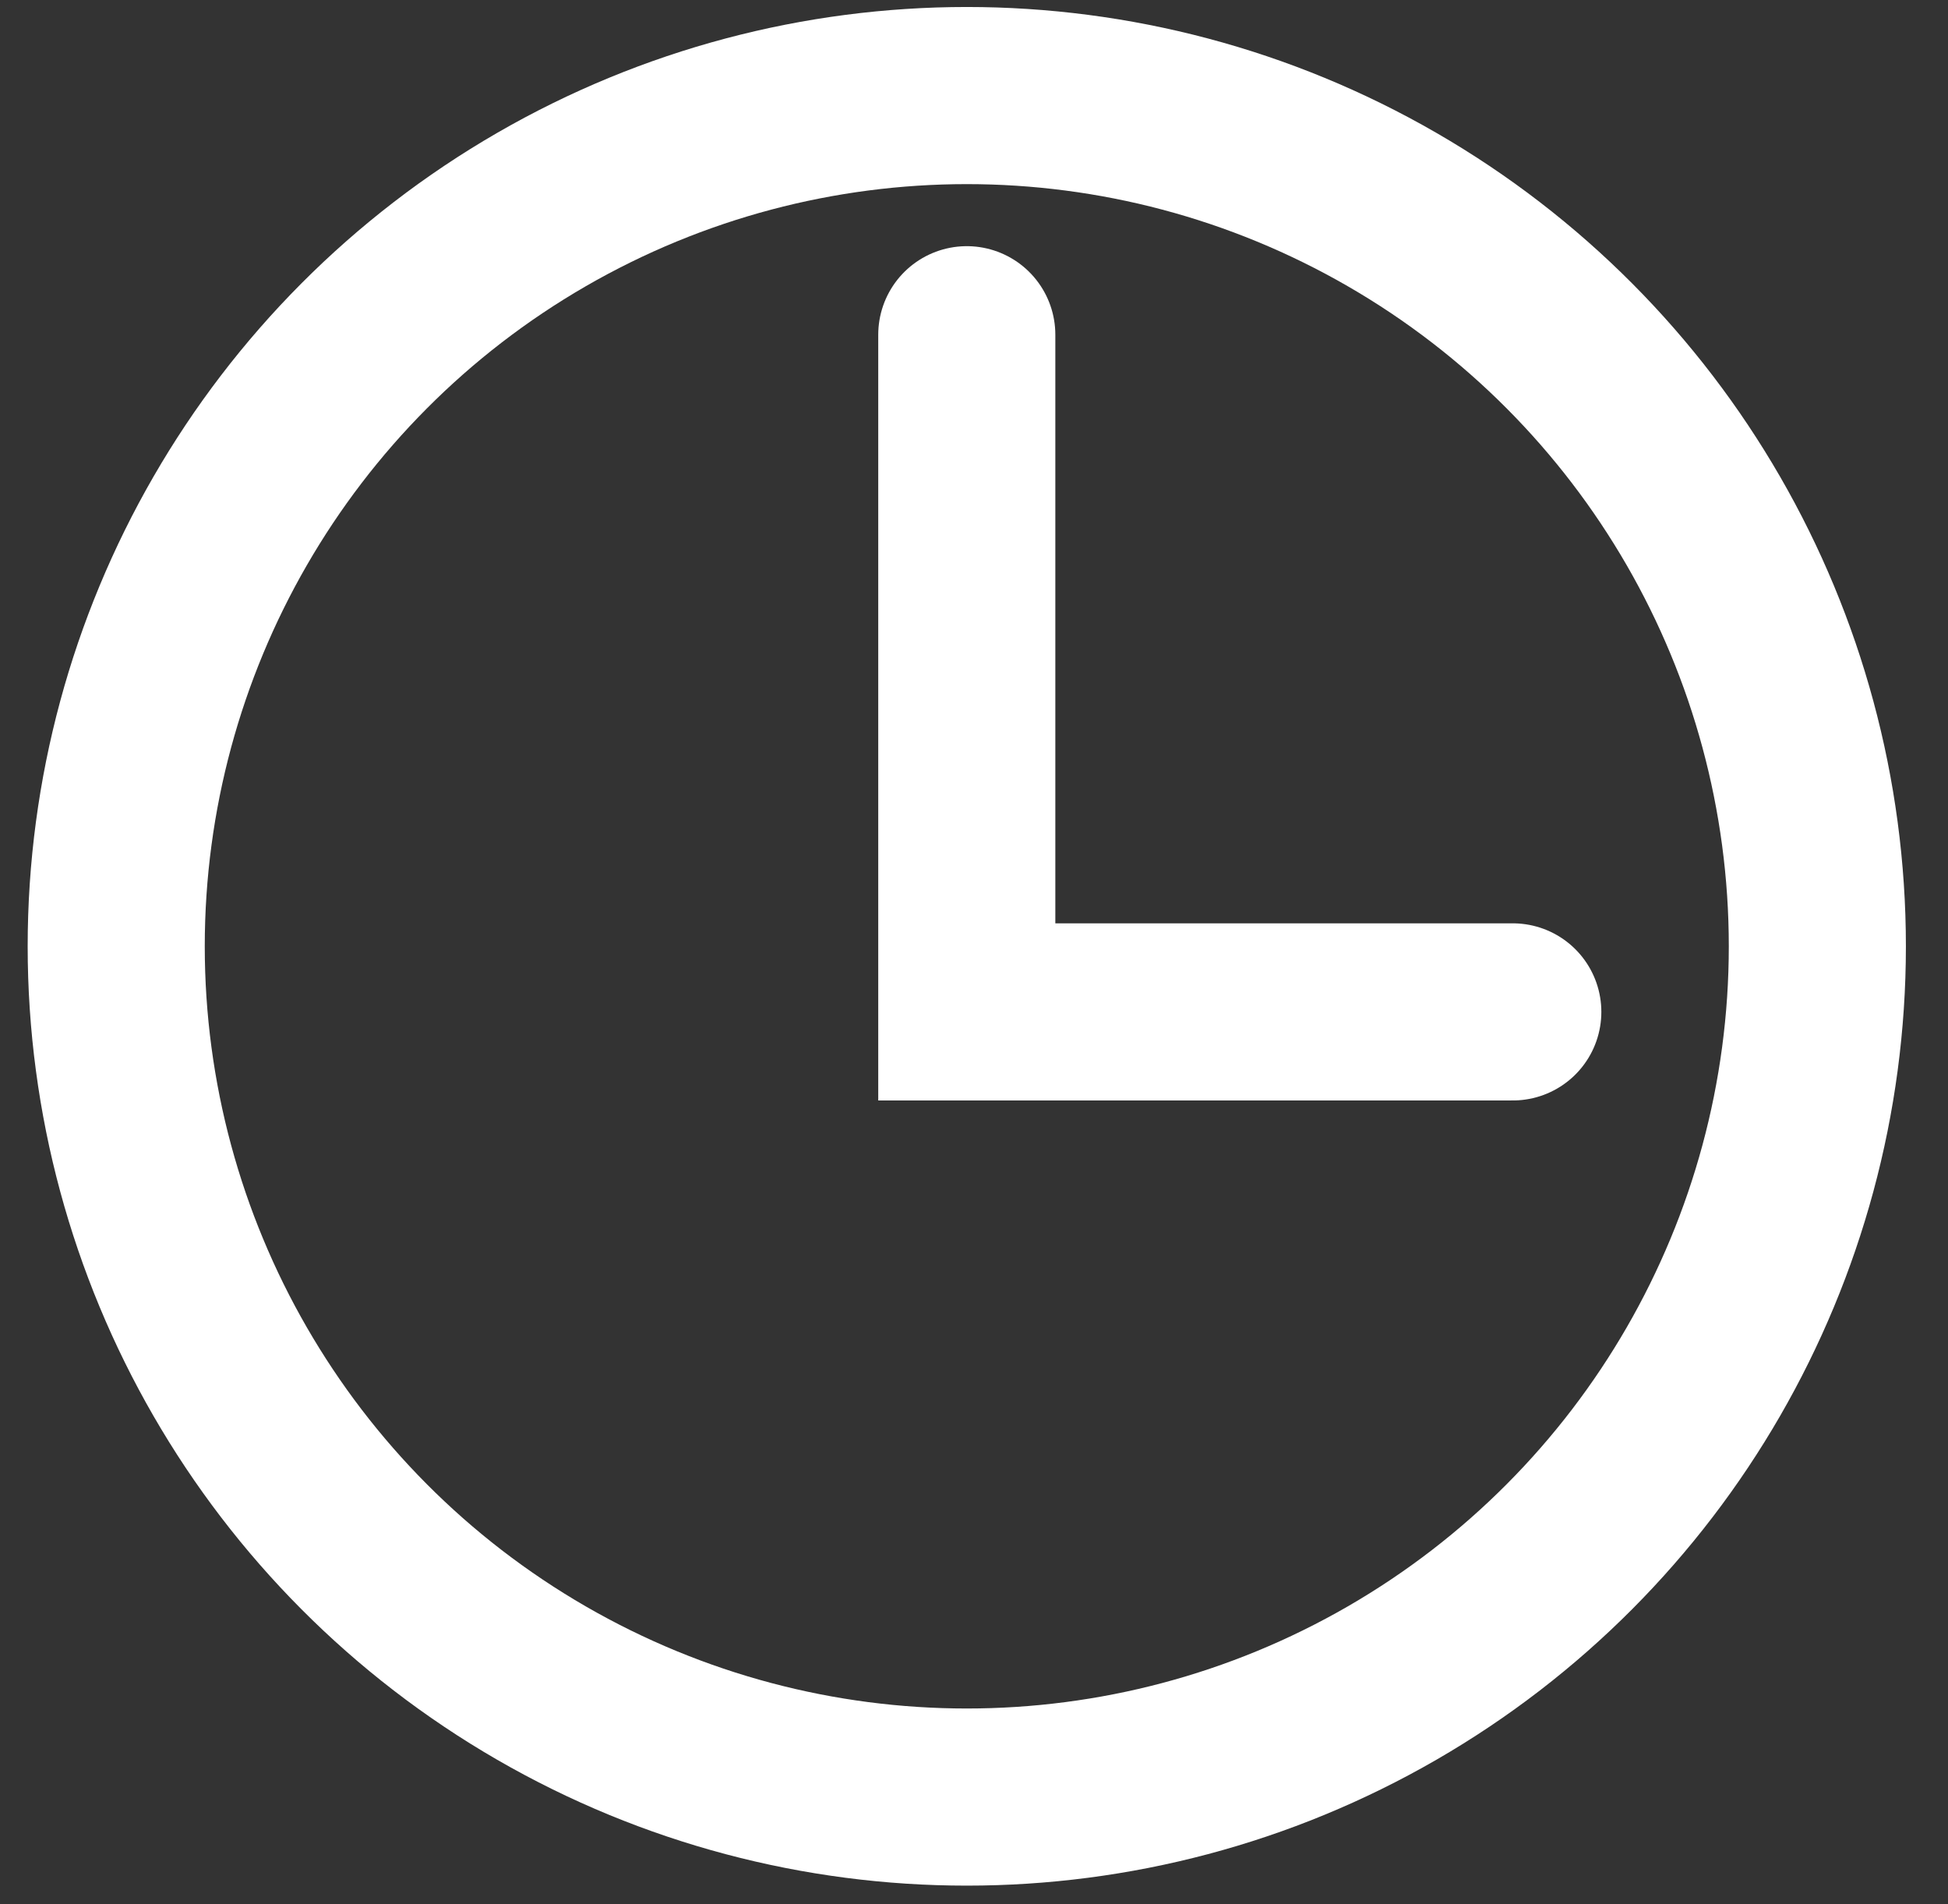
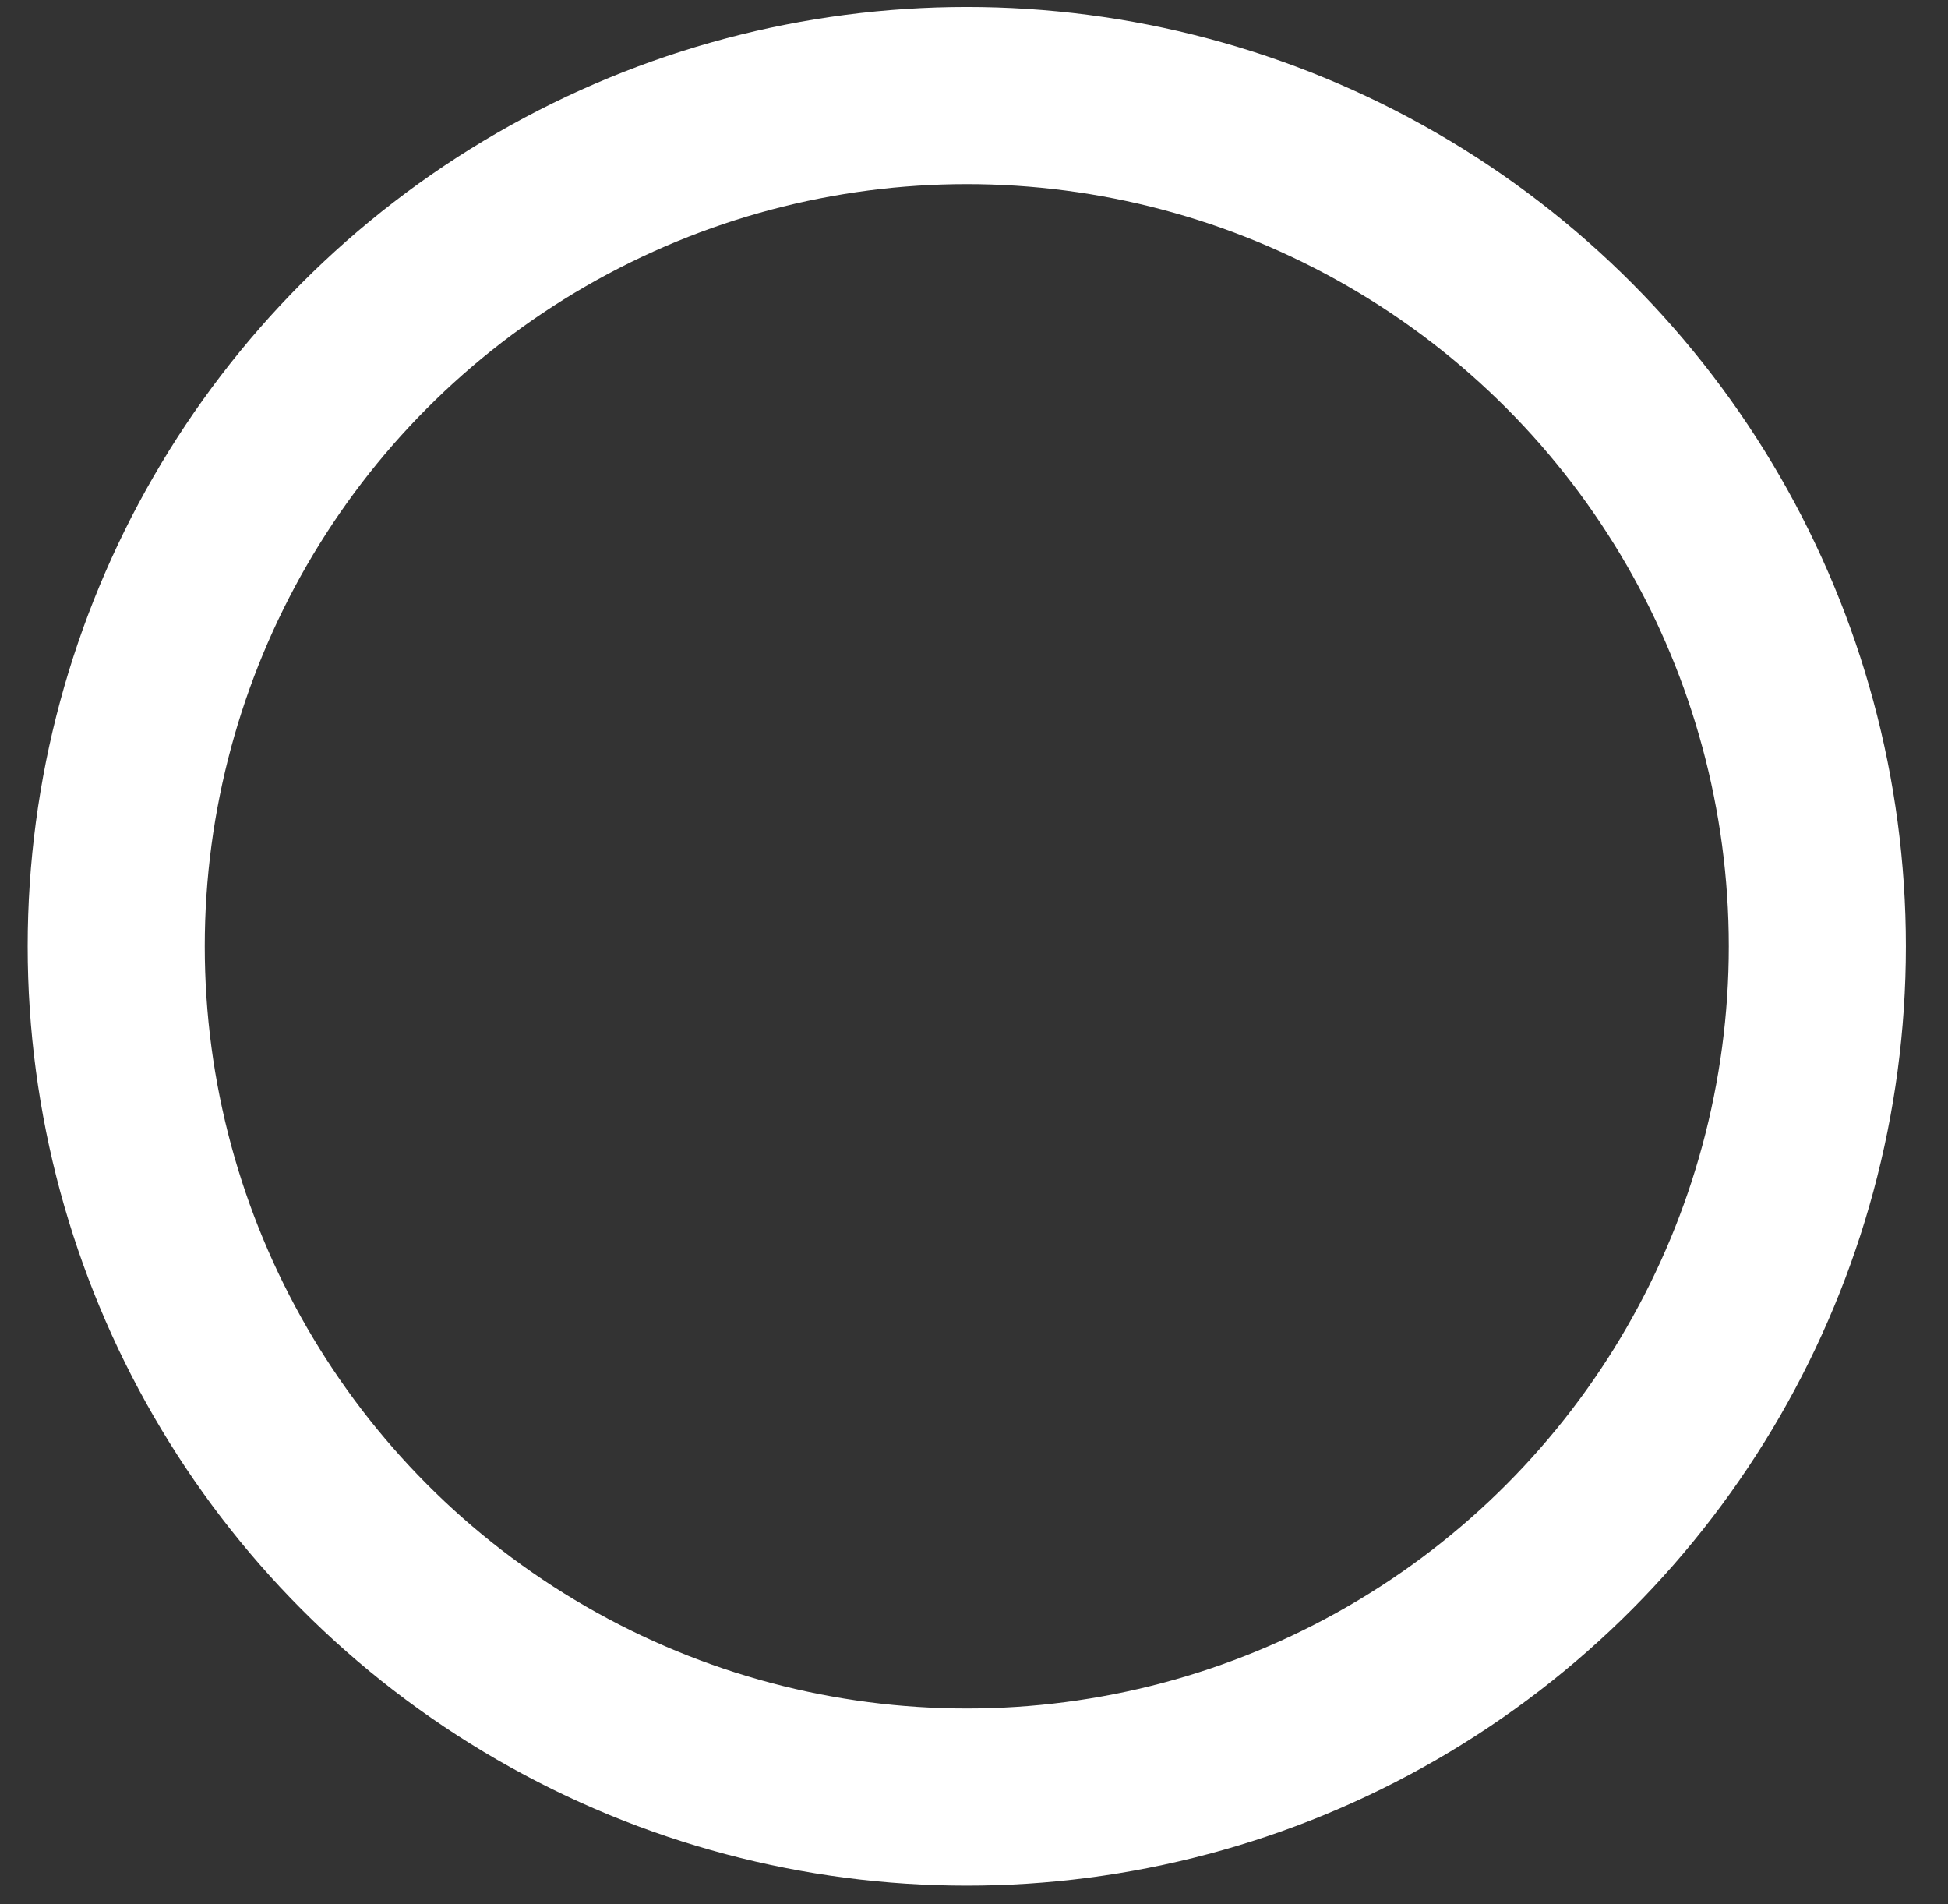
<svg xmlns="http://www.w3.org/2000/svg" width="44" height="43" viewBox="0 0 44 43" fill="none">
  <rect x="0" y="0" width="44" height="43" fill="#333333" stroke="none" />
  <circle cx="21.837" cy="21.37" r="19.212" stroke="white" stroke-width="4" />
-   <path d="M21.837 7.559V22.851H34.17" stroke="white" stroke-width="4" stroke-linecap="round" />
</svg>